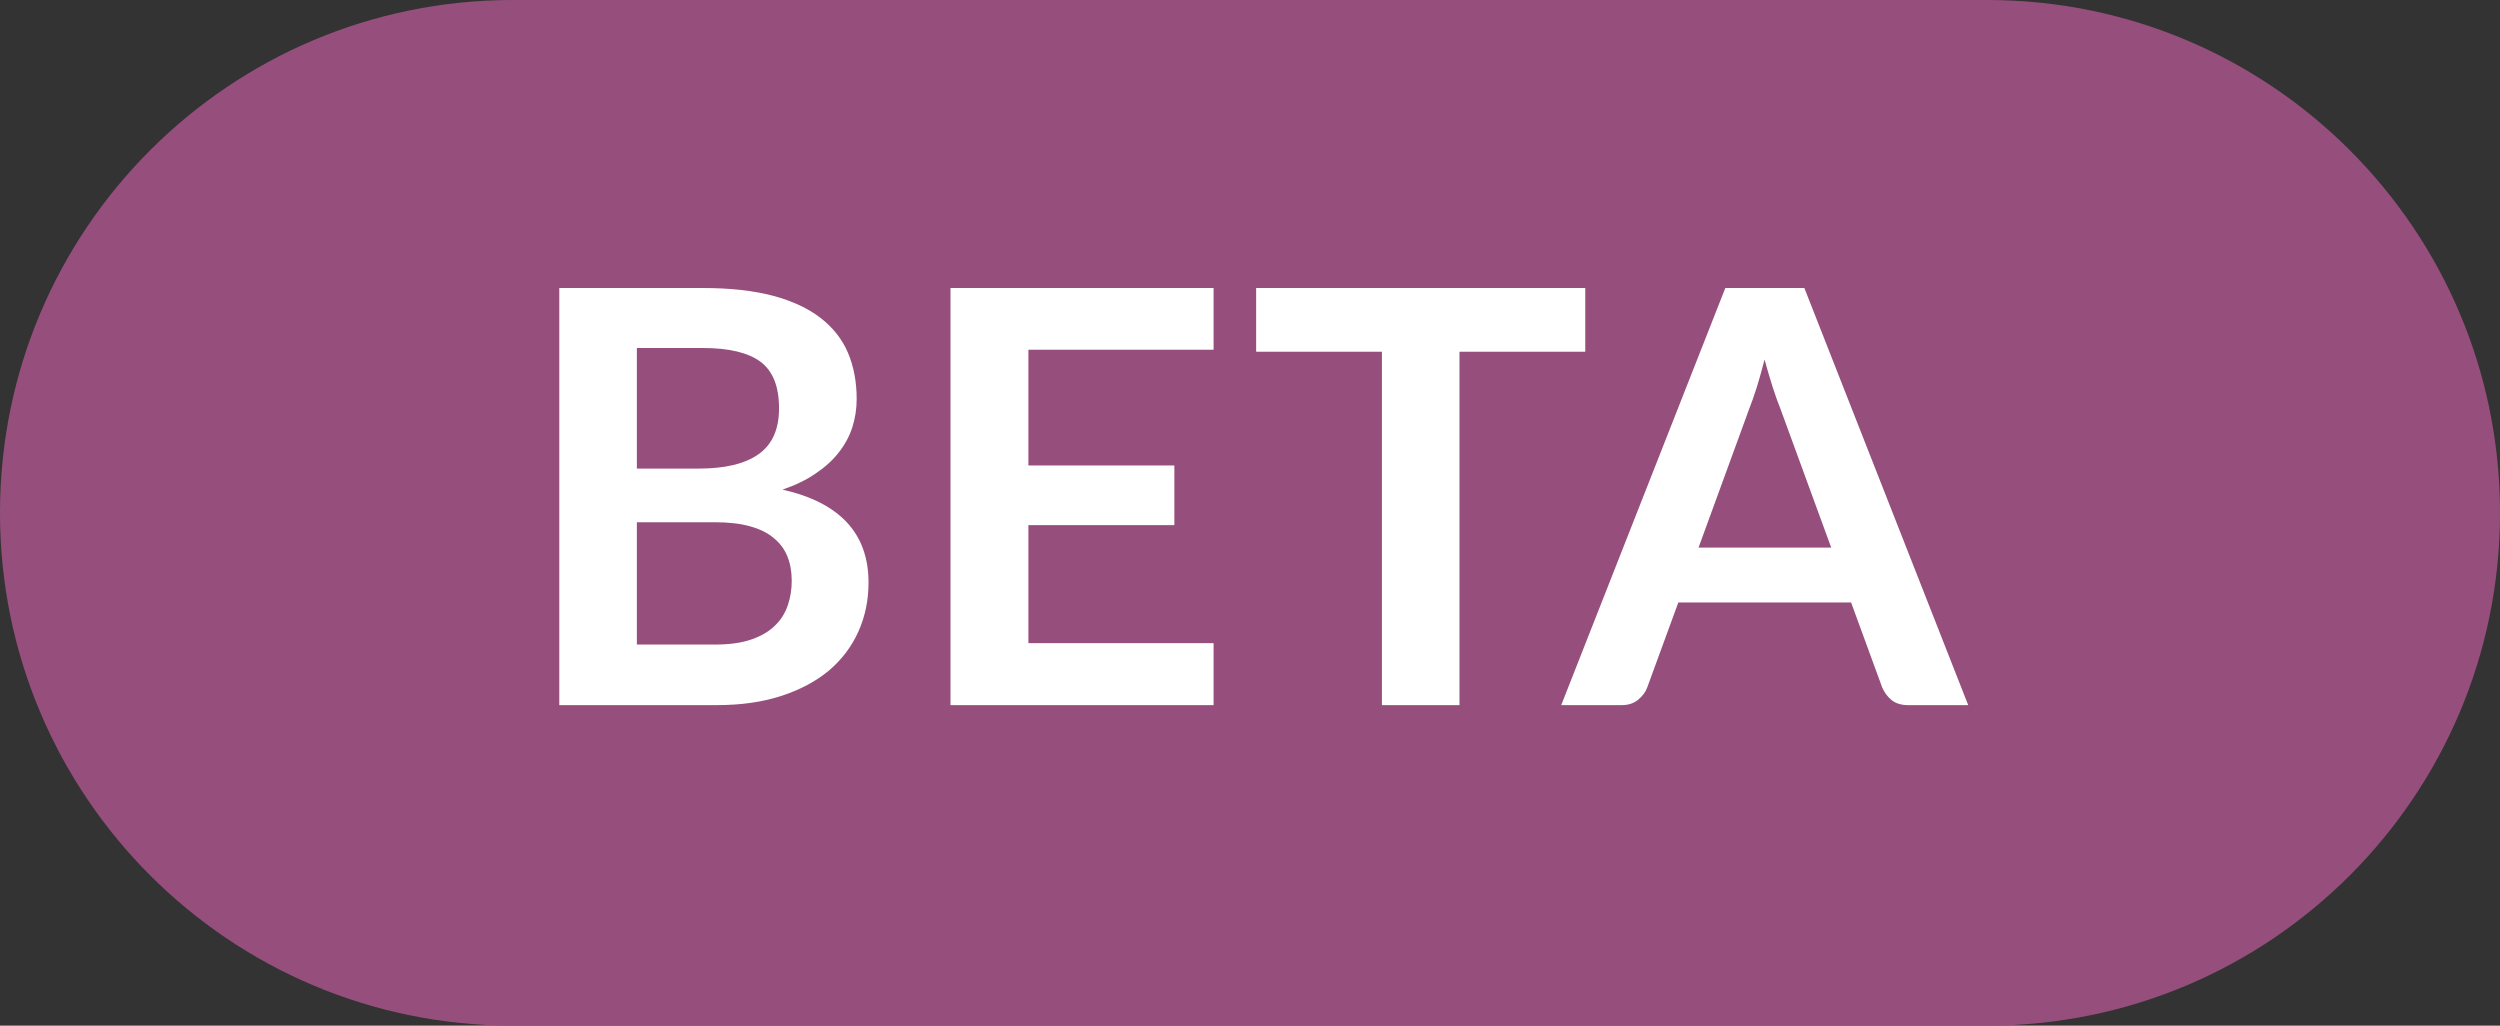
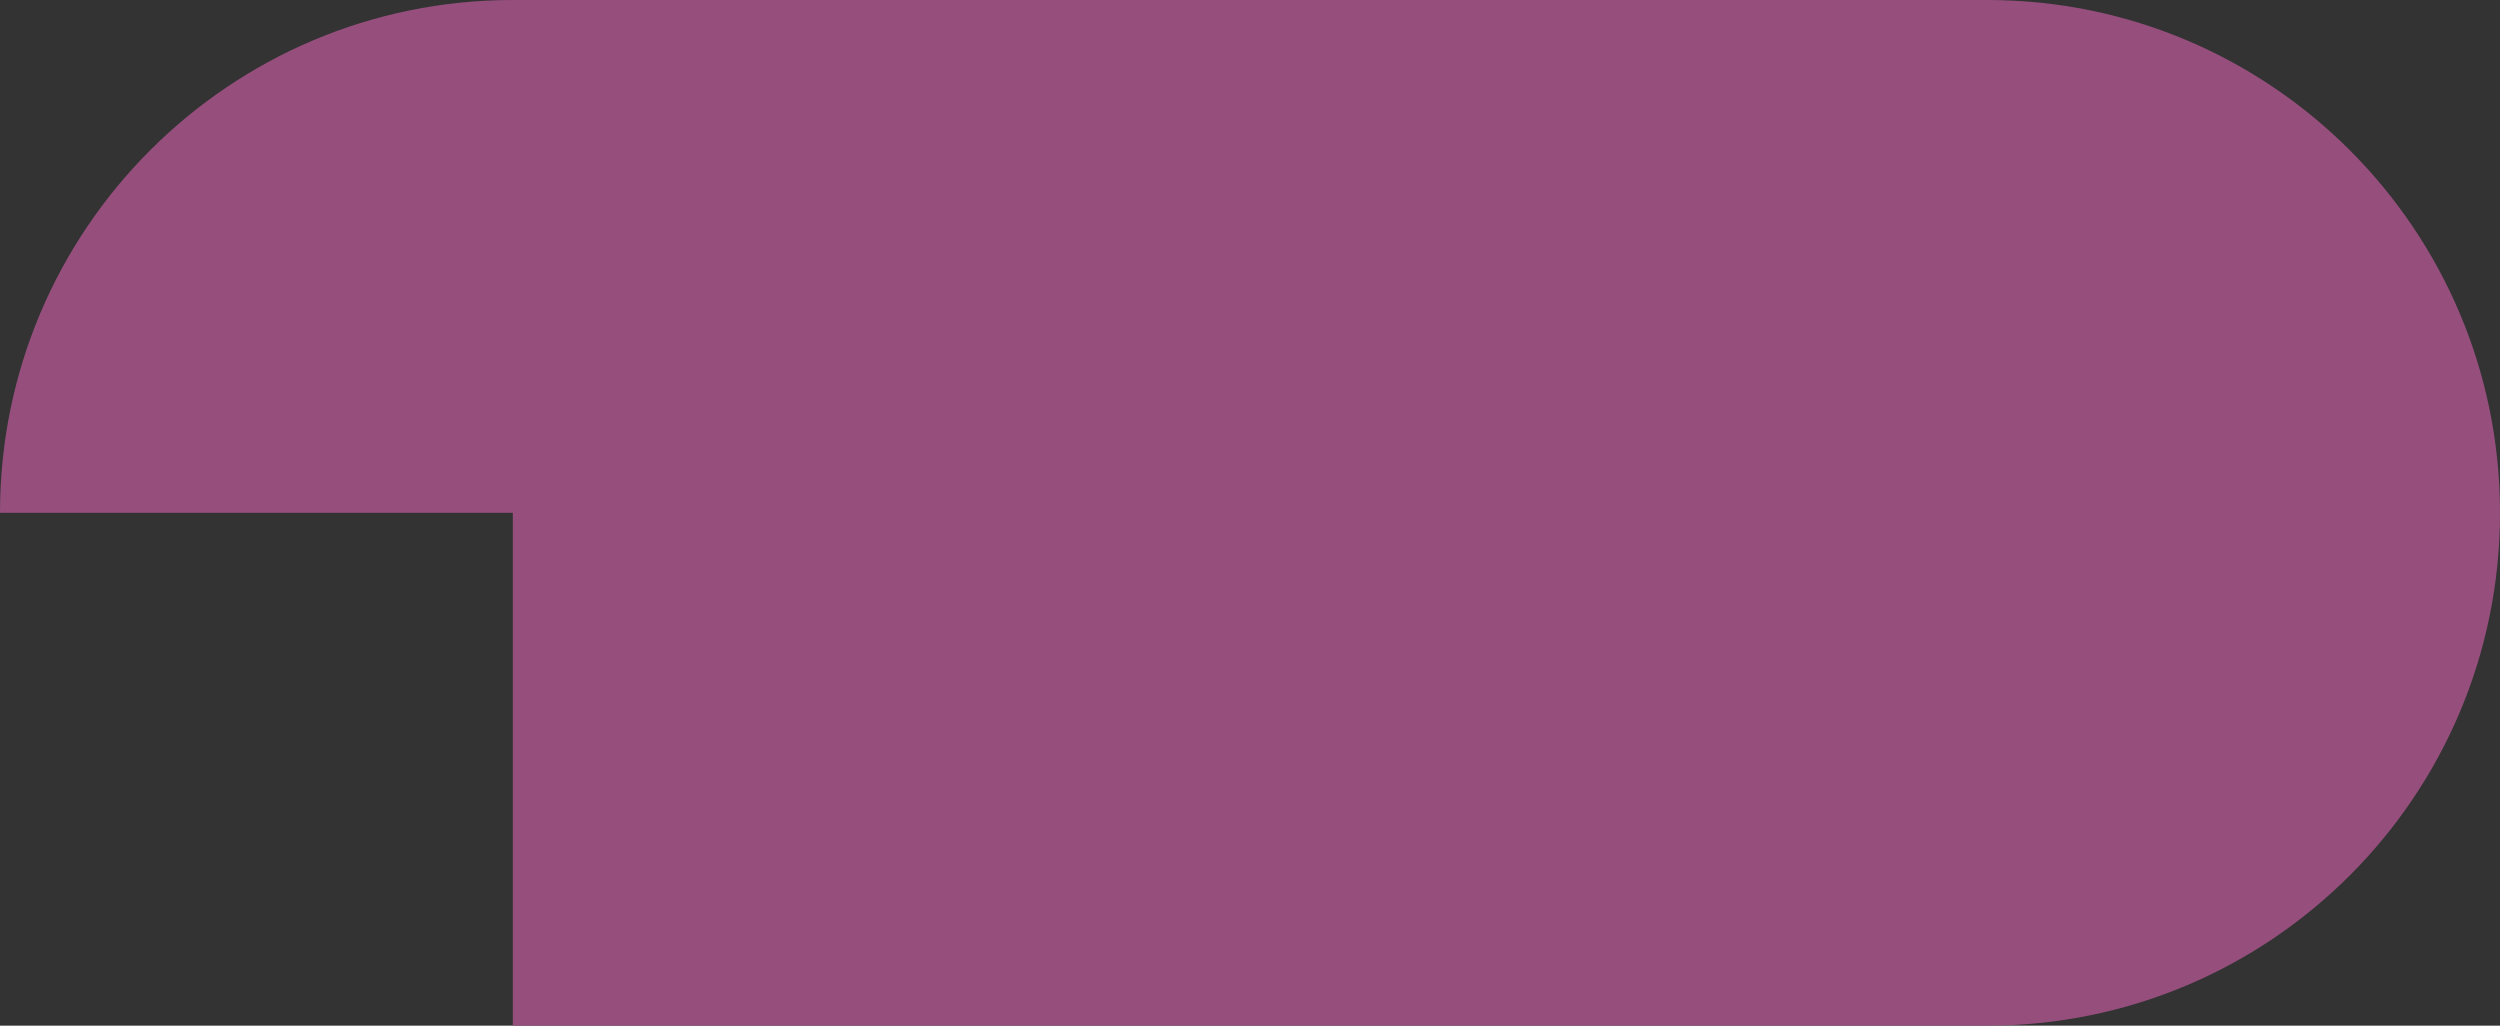
<svg xmlns="http://www.w3.org/2000/svg" width="39" height="16" viewBox="0 0 39 16" fill="none">
  <rect x="0" y="0" width="39" height="16" fill="#333333" stroke="none" />
-   <path d="M0 8C0 3.582 3.582 0 8 0H31C35.418 0 39 3.582 39 8V8C39 12.418 35.418 16 31 16H8C3.582 16 0 12.418 0 8V8Z" fill="#964F7D" />
-   <path d="M11.159 10.055C11.384 10.055 11.573 10.028 11.726 9.974C11.879 9.92 12.001 9.848 12.091 9.758C12.184 9.668 12.249 9.563 12.289 9.443C12.331 9.323 12.351 9.195 12.351 9.06C12.351 8.919 12.329 8.793 12.284 8.682C12.239 8.569 12.168 8.473 12.072 8.395C11.976 8.313 11.852 8.252 11.699 8.21C11.549 8.168 11.367 8.147 11.155 8.147H9.935V10.055H11.159ZM9.935 5.429V7.31H10.898C11.312 7.31 11.624 7.235 11.834 7.085C12.047 6.935 12.153 6.697 12.153 6.37C12.153 6.03 12.057 5.789 11.866 5.645C11.674 5.501 11.373 5.429 10.966 5.429H9.935ZM10.966 4.493C11.392 4.493 11.756 4.534 12.059 4.614C12.362 4.696 12.61 4.811 12.802 4.961C12.996 5.111 13.139 5.293 13.229 5.505C13.319 5.718 13.364 5.958 13.364 6.226C13.364 6.378 13.341 6.526 13.296 6.667C13.252 6.804 13.181 6.935 13.085 7.058C12.992 7.178 12.872 7.287 12.725 7.386C12.581 7.486 12.409 7.569 12.207 7.638C13.101 7.84 13.549 8.322 13.549 9.088C13.549 9.364 13.496 9.618 13.391 9.852C13.286 10.086 13.133 10.289 12.932 10.46C12.731 10.628 12.483 10.76 12.19 10.856C11.896 10.952 11.559 11 11.181 11H8.725V4.493H10.966ZM16.043 5.456V7.261H18.32V8.192H16.043V10.033H18.932V11H14.828V4.493H18.932V5.456H16.043ZM24.73 5.487H22.768V11H21.558V5.487H19.596V4.493H24.73V5.487ZM28.567 8.543L27.775 6.378C27.736 6.282 27.695 6.168 27.653 6.037C27.611 5.904 27.569 5.762 27.527 5.609C27.488 5.762 27.448 5.906 27.406 6.041C27.364 6.173 27.323 6.288 27.284 6.388L26.497 8.543H28.567ZM30.704 11H29.768C29.663 11 29.578 10.975 29.512 10.924C29.446 10.87 29.396 10.803 29.363 10.726L28.877 9.398H26.182L25.696 10.726C25.672 10.794 25.625 10.857 25.556 10.915C25.487 10.972 25.402 11 25.3 11H24.355L26.915 4.493H28.148L30.704 11Z" fill="white" />
+   <path d="M0 8C0 3.582 3.582 0 8 0H31C35.418 0 39 3.582 39 8V8C39 12.418 35.418 16 31 16H8V8Z" fill="#964F7D" />
</svg>